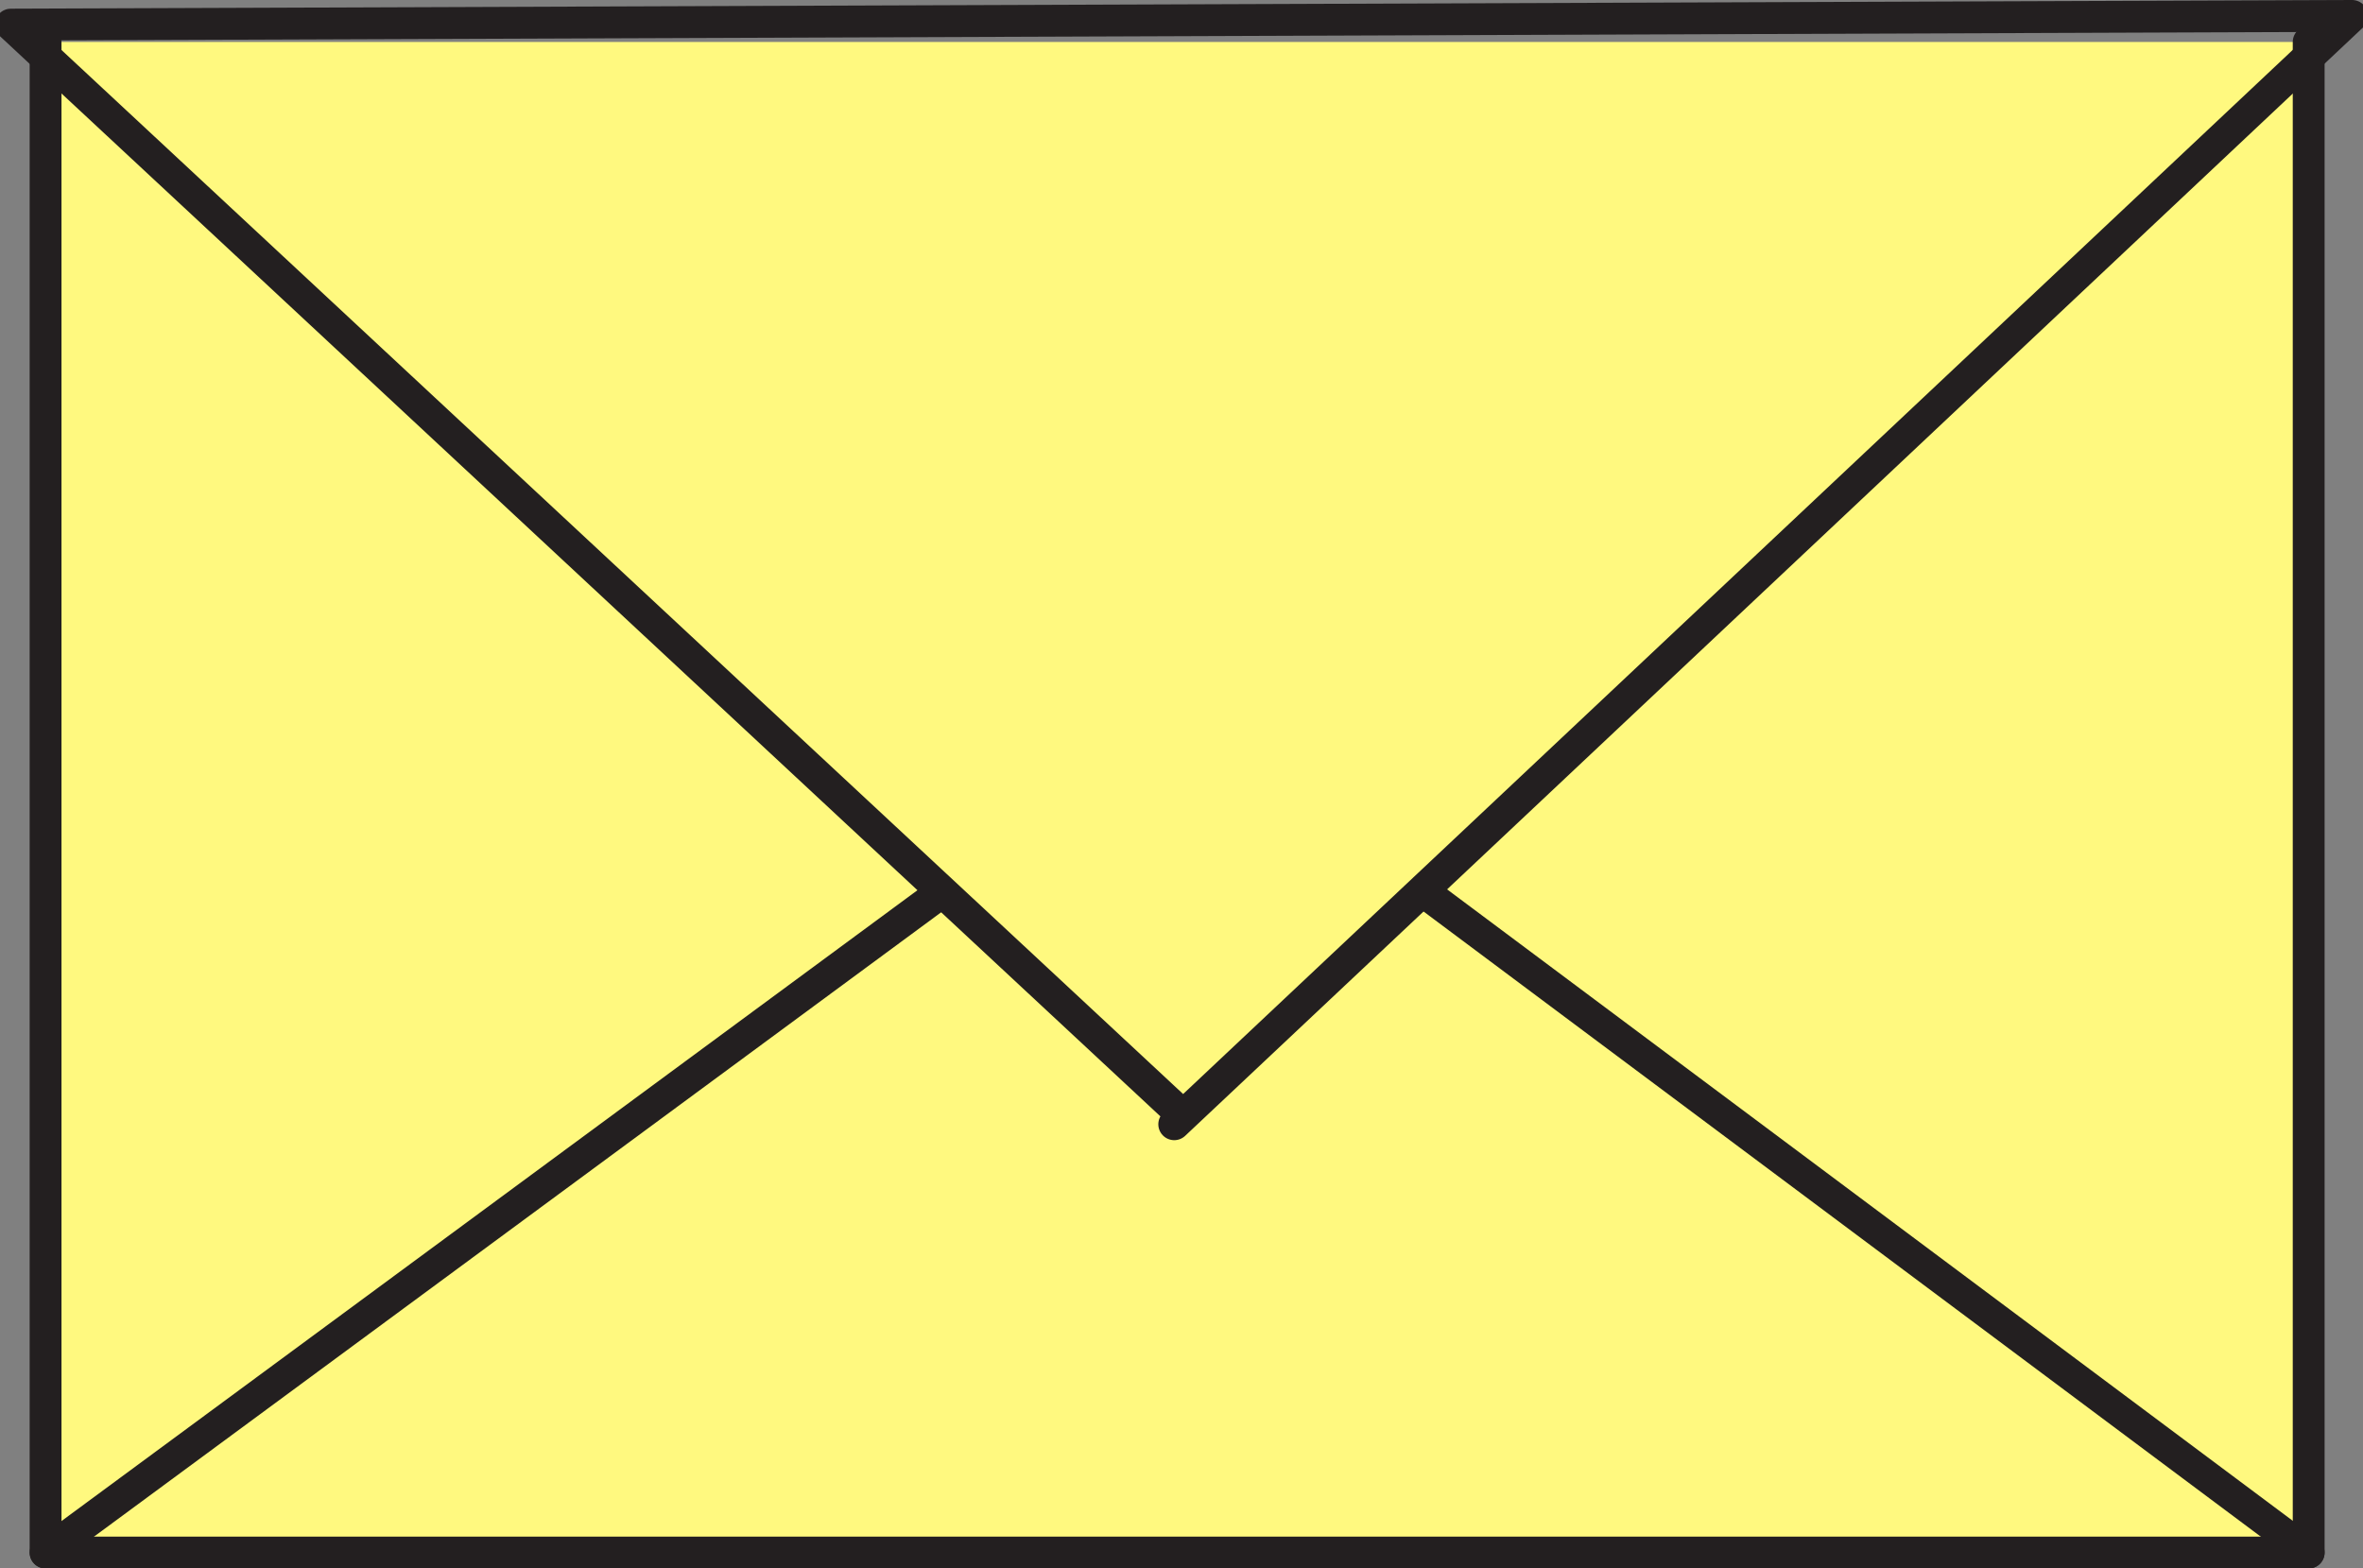
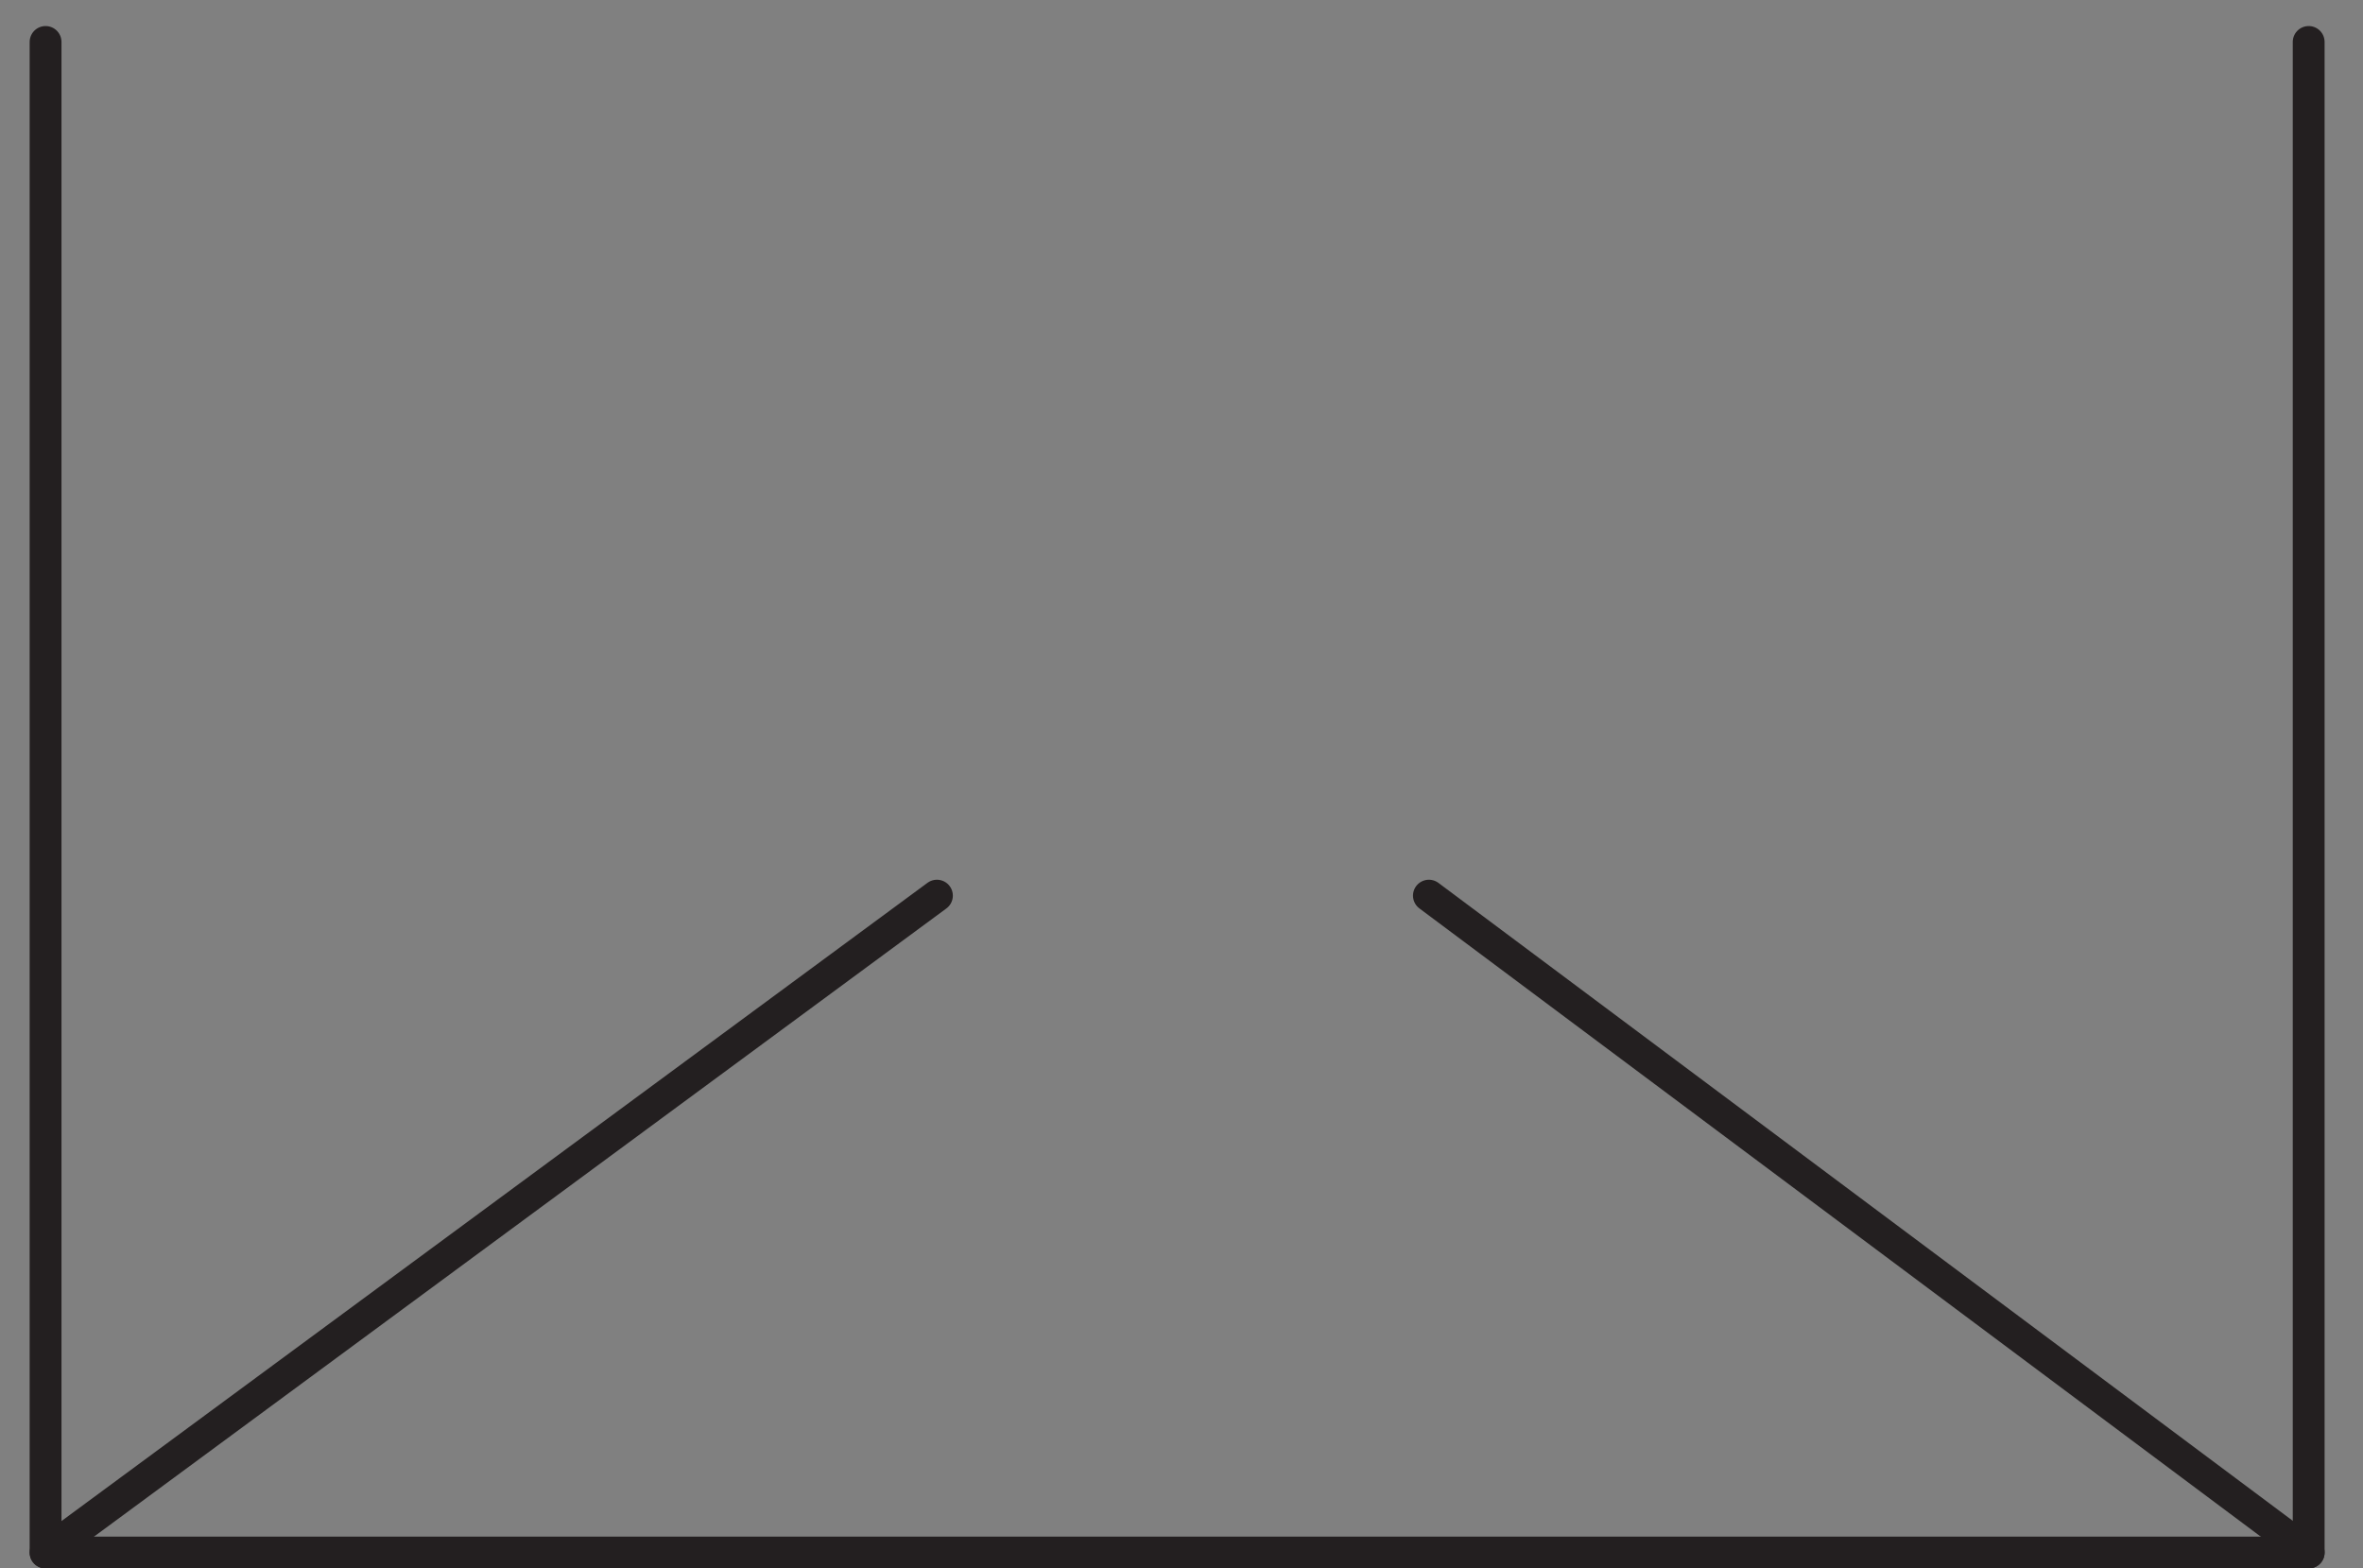
<svg xmlns="http://www.w3.org/2000/svg" width="612.387" height="406.5">
  <rect width="100%" height="100%" fill="#808080" stroke="none" />
-   <path fill="#fff97f" fill-rule="evenodd" d="M11.81 402.375h586.5v-391.5H11.81Zm0 0" />
  <path fill="none" stroke="#231f20" stroke-linecap="round" stroke-linejoin="round" stroke-miterlimit="10" stroke-width="8.25" d="M598.31 10.875v391.5H11.81v-391.5" />
  <path fill="#231f20" fill-rule="evenodd" stroke="#231f20" stroke-linecap="round" stroke-linejoin="round" stroke-miterlimit="10" stroke-width="8.25" d="m11.81 402.375 231-170.25m355.5 170.25-228-170.25" />
-   <path fill="none" stroke="#231f20" stroke-linecap="round" stroke-linejoin="round" stroke-miterlimit="10" stroke-width="8.25" d="M306.56 289.125 2.81 6.375l606.75-2.25-305.25 287.25" />
</svg>